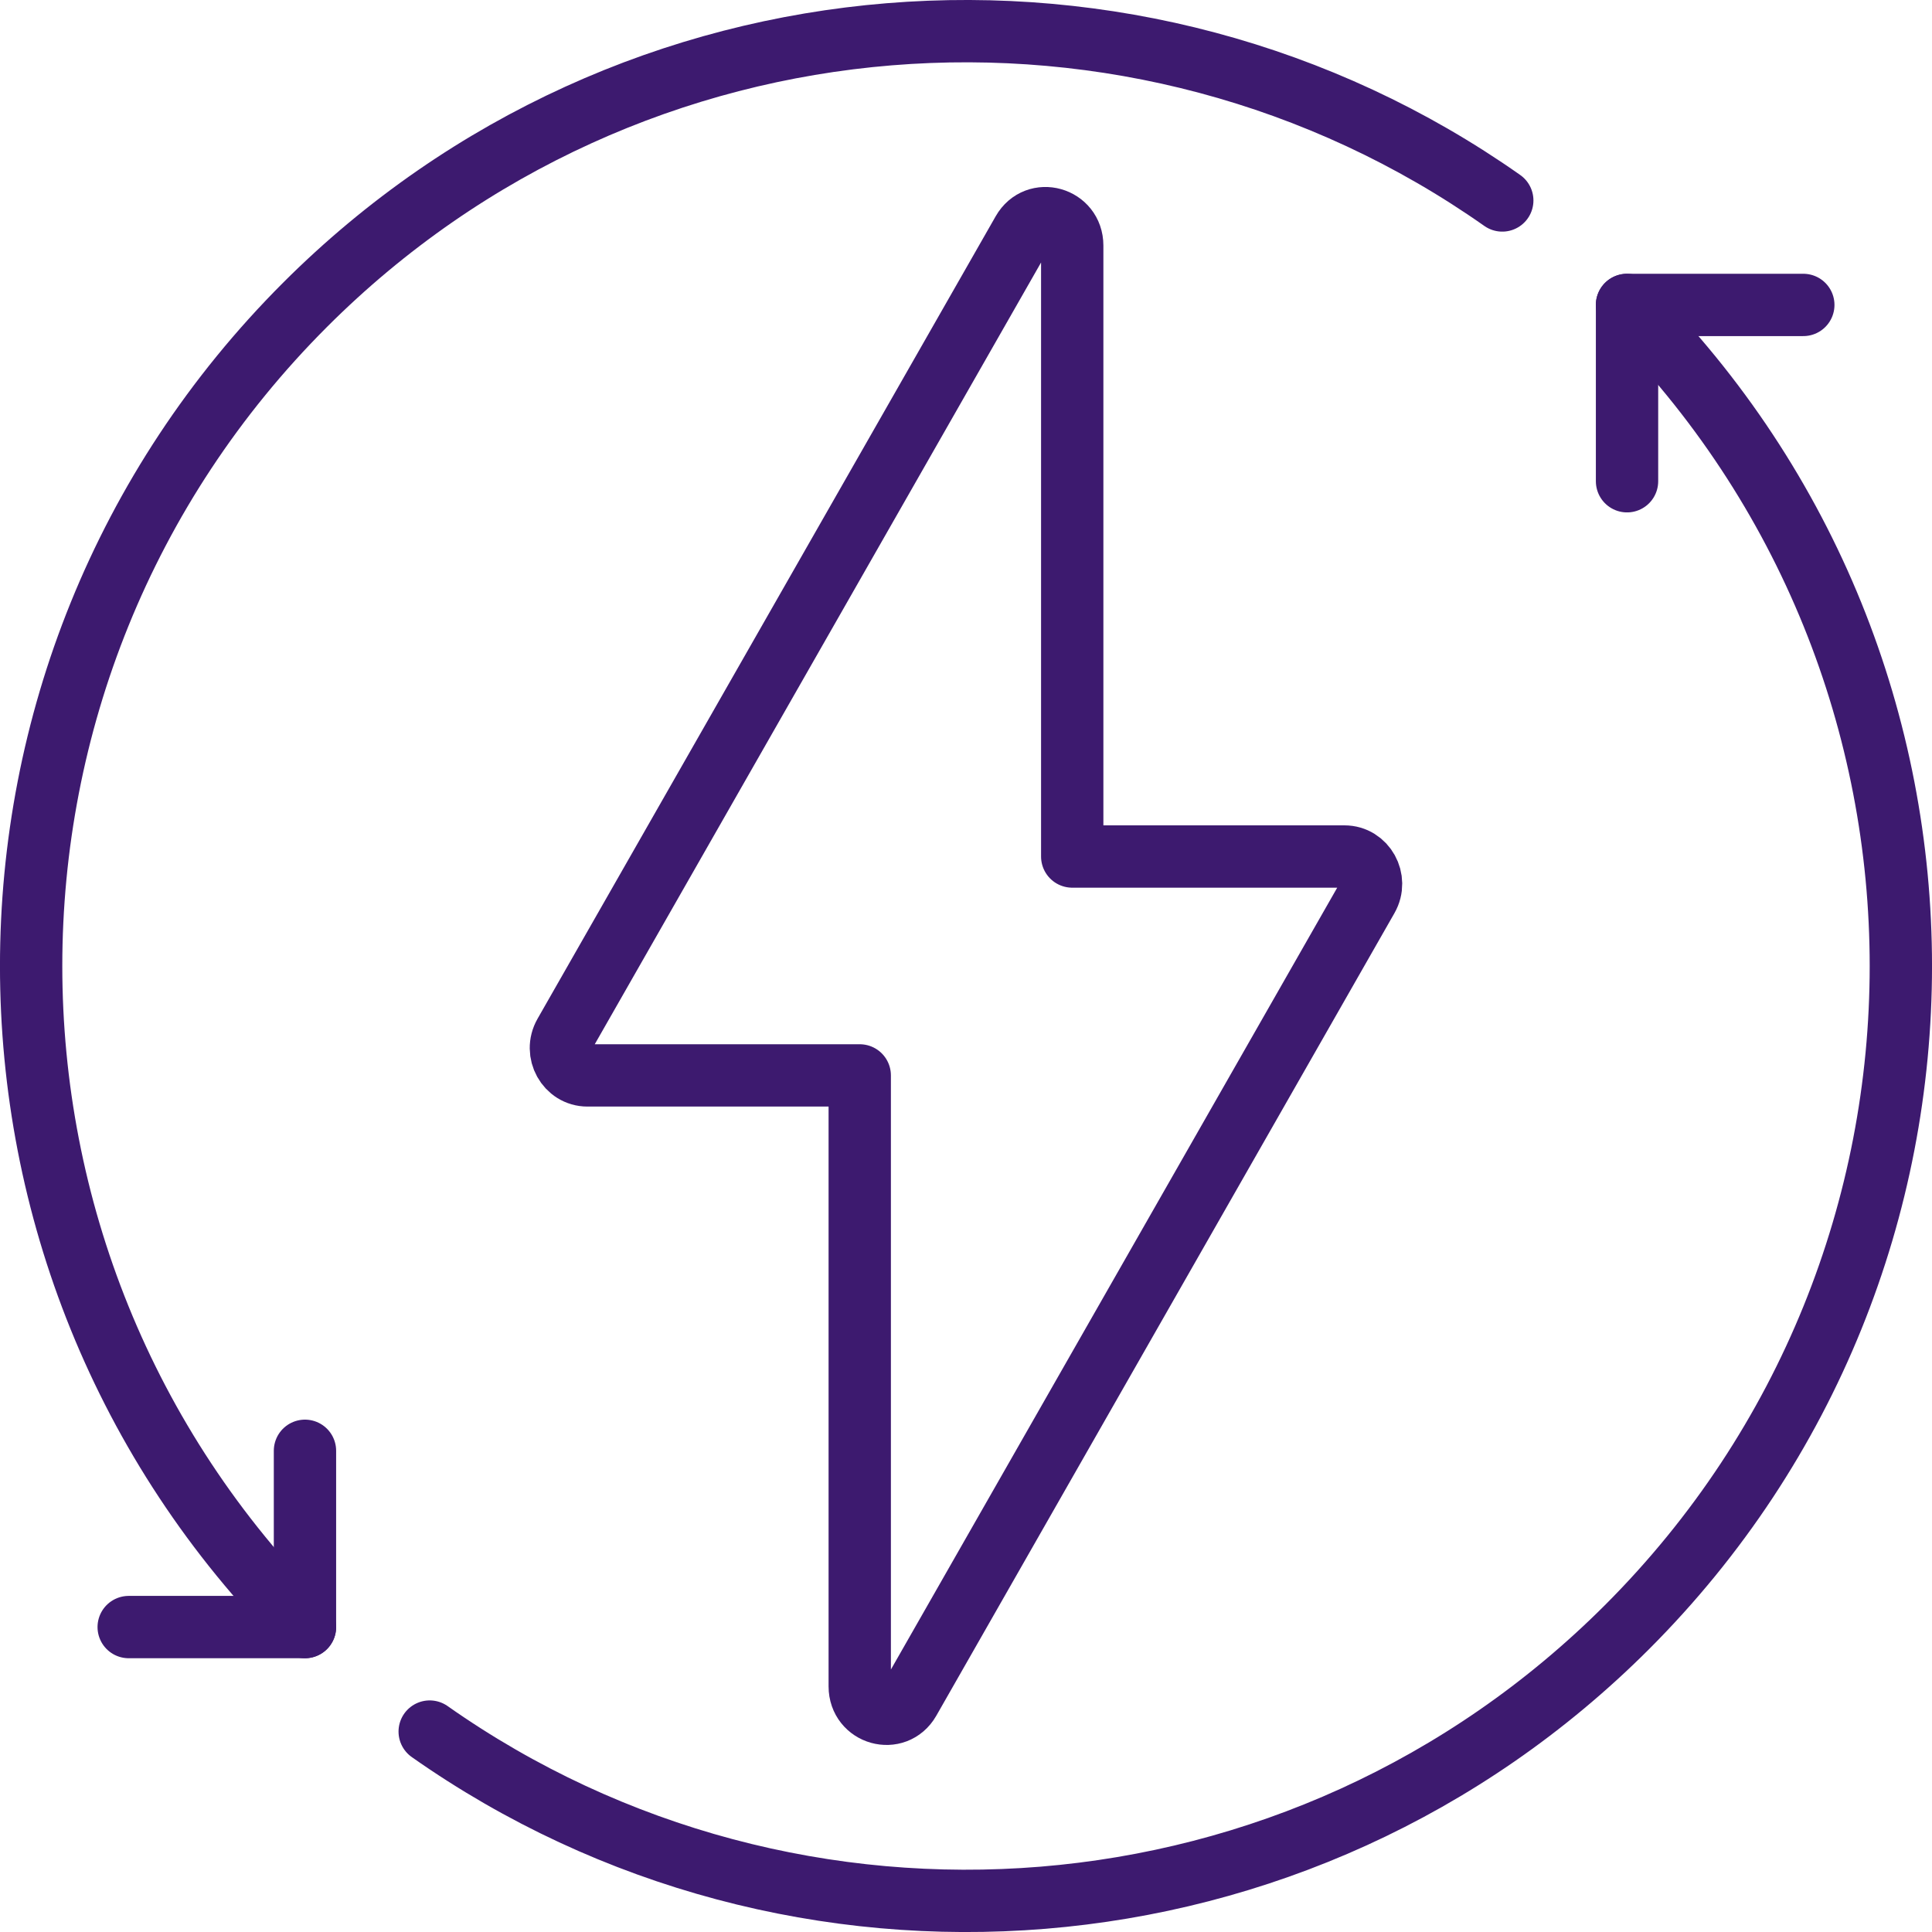
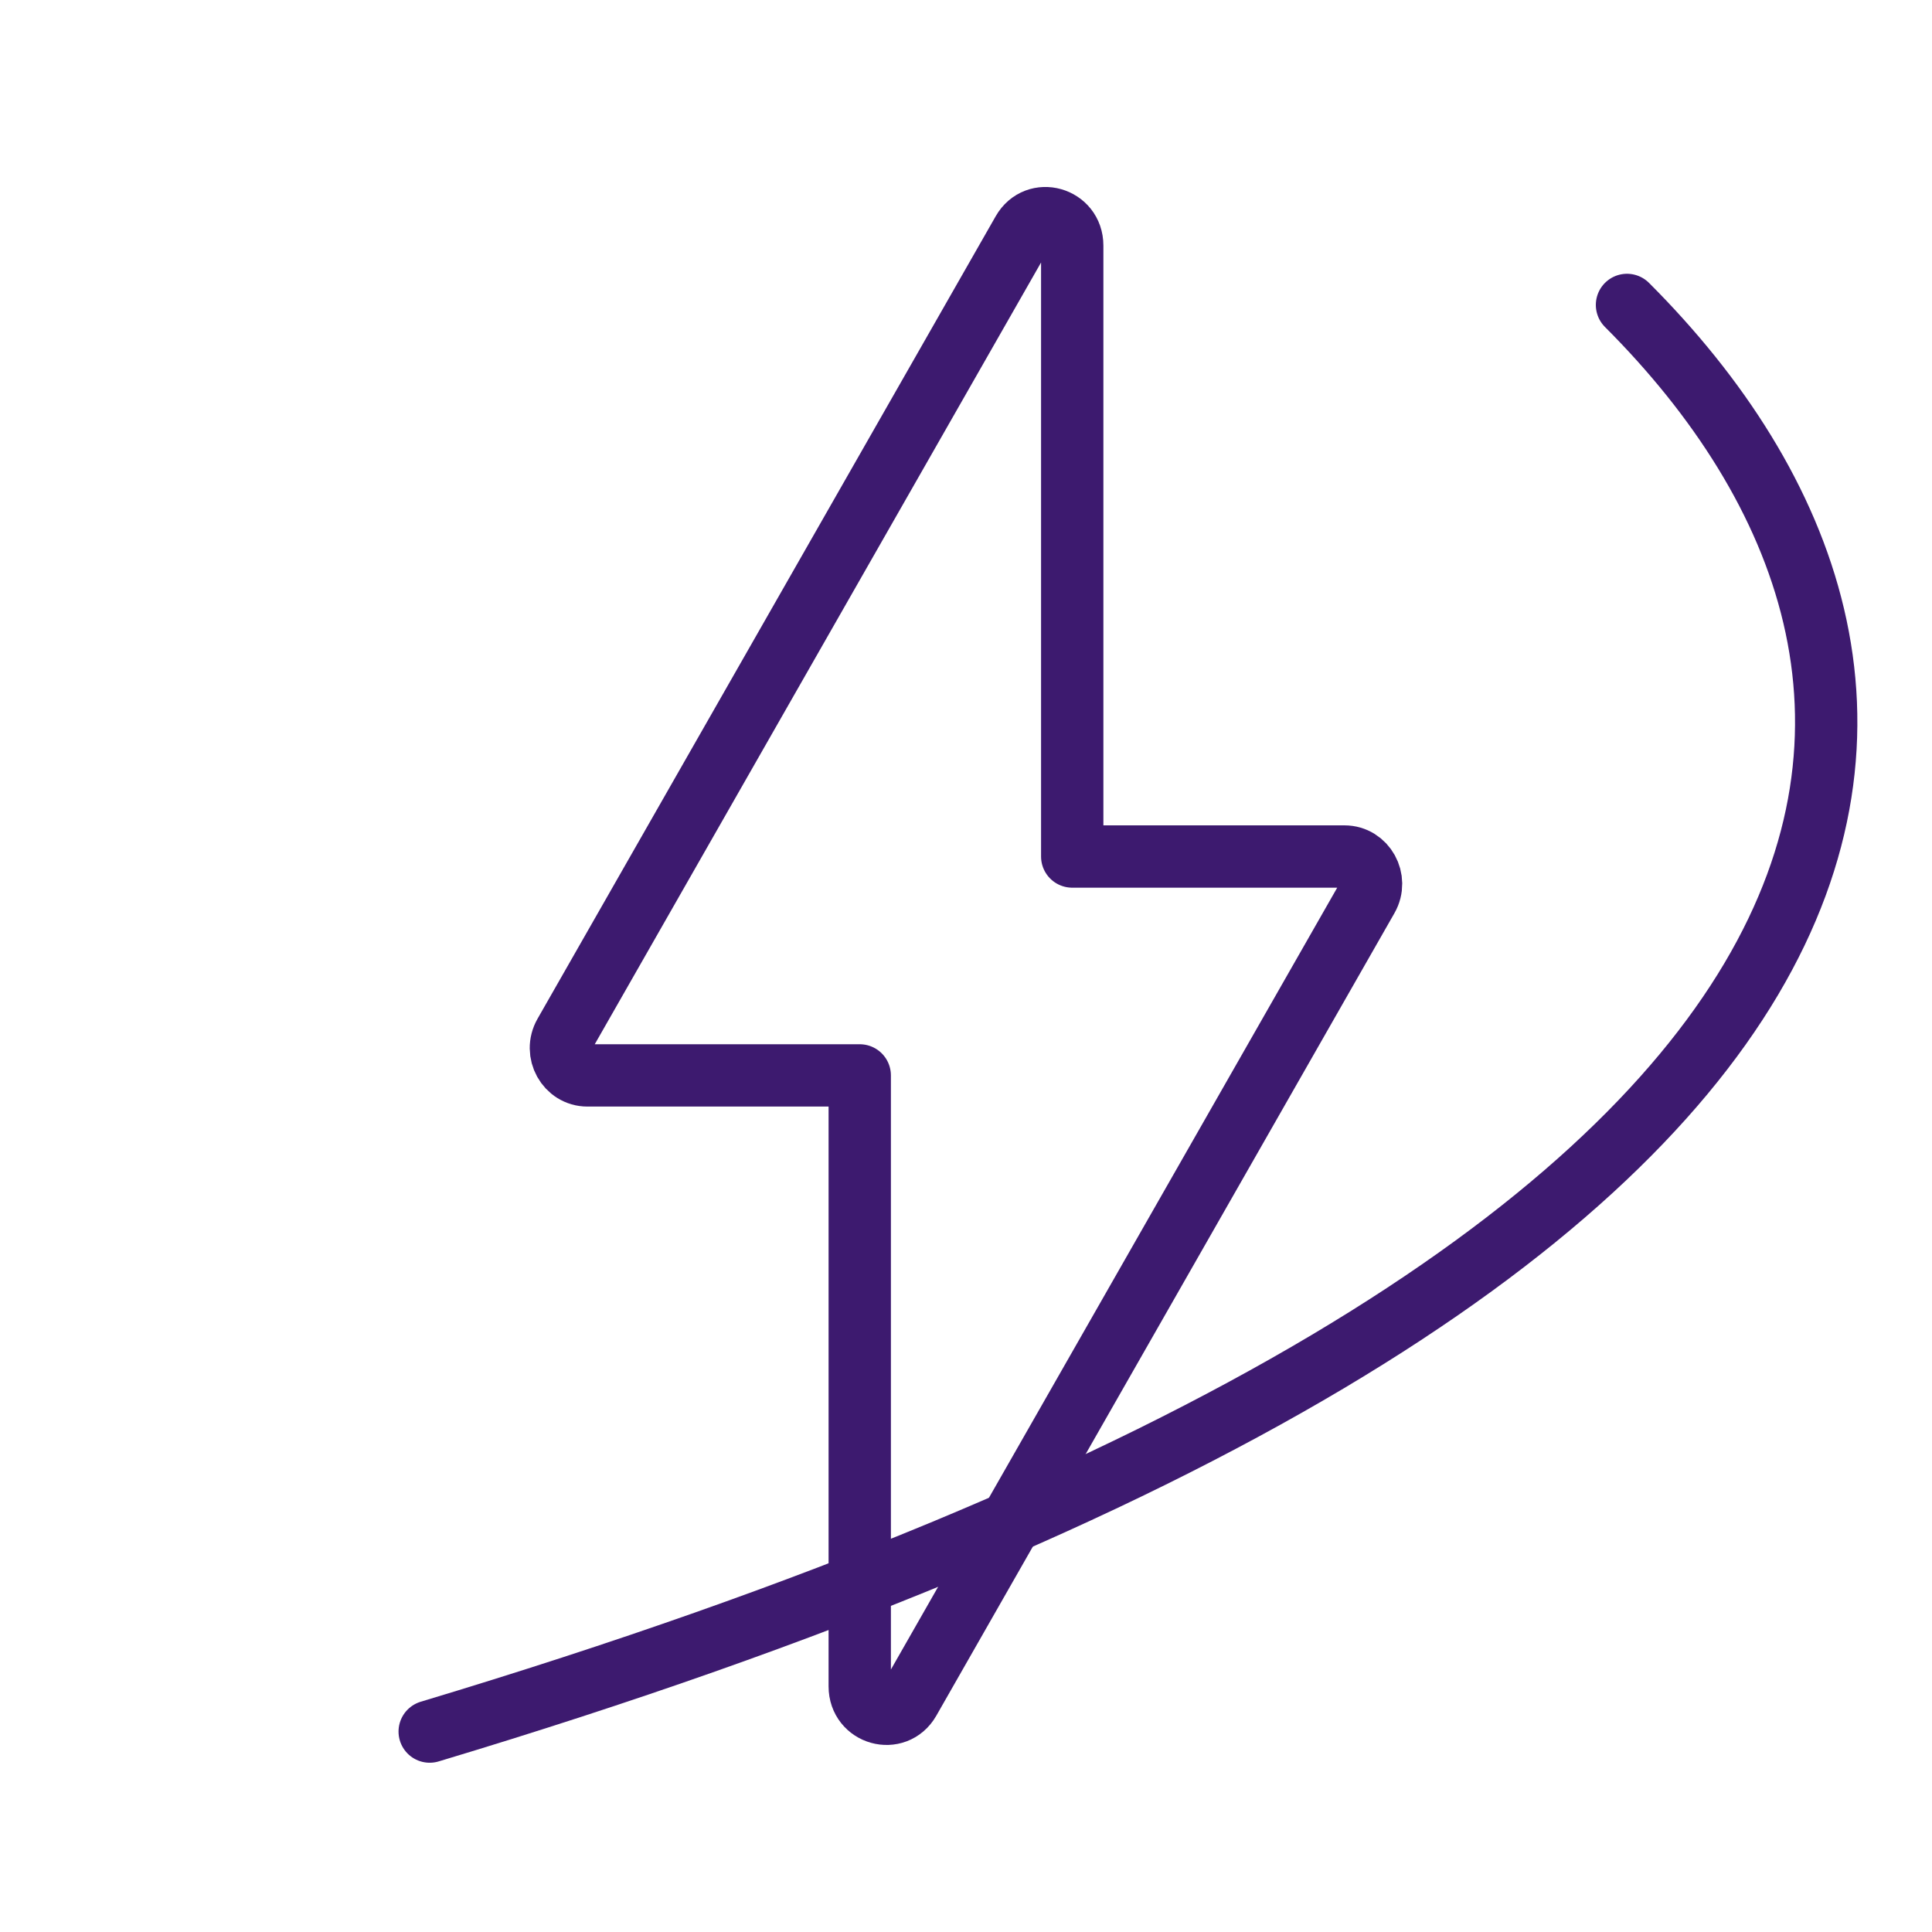
<svg xmlns="http://www.w3.org/2000/svg" width="54" height="54" viewBox="0 0 54 54" fill="none">
  <g clip-path="url(#clip0_645_1254)">
    <path d="M37.579 23.94H29.969V6.863C29.969 6.084 28.97 5.804 28.587 6.475L15.781 28.906C15.49 29.416 15.847 30.058 16.42 30.058H24.03V47.135C24.03 47.914 25.029 48.194 25.413 47.524L38.218 25.092C38.509 24.582 38.152 23.94 37.579 23.94Z" stroke="#3D1A6F" stroke-width="1.742" stroke-linecap="round" stroke-linejoin="round" />
-     <path d="M8.524 45.477C-1.681 35.272 -1.681 18.729 8.524 8.522C17.633 -0.587 31.804 -1.566 41.989 5.603" stroke="#3D1A6F" stroke-width="1.742" stroke-linecap="round" stroke-linejoin="round" />
-     <path d="M12.01 48.398C22.197 55.567 36.367 54.588 45.475 45.479C55.681 35.273 55.681 18.73 45.475 8.523" stroke="#3D1A6F" stroke-width="1.742" stroke-linecap="round" stroke-linejoin="round" />
-     <path d="M8.524 40.55V45.477H3.597" stroke="#3D1A6F" stroke-width="1.742" stroke-linecap="round" stroke-linejoin="round" />
-     <path d="M50.403 8.523H45.476V13.451" stroke="#3D1A6F" stroke-width="1.742" stroke-linecap="round" stroke-linejoin="round" />
+     <path d="M12.01 48.398C55.681 35.273 55.681 18.73 45.475 8.523" stroke="#3D1A6F" stroke-width="1.742" stroke-linecap="round" stroke-linejoin="round" />
  </g>
  <defs>
    <clipPath id="clip0_645_1254">
      <rect width="54" height="54" fill="white" />
    </clipPath>
  </defs>
</svg>